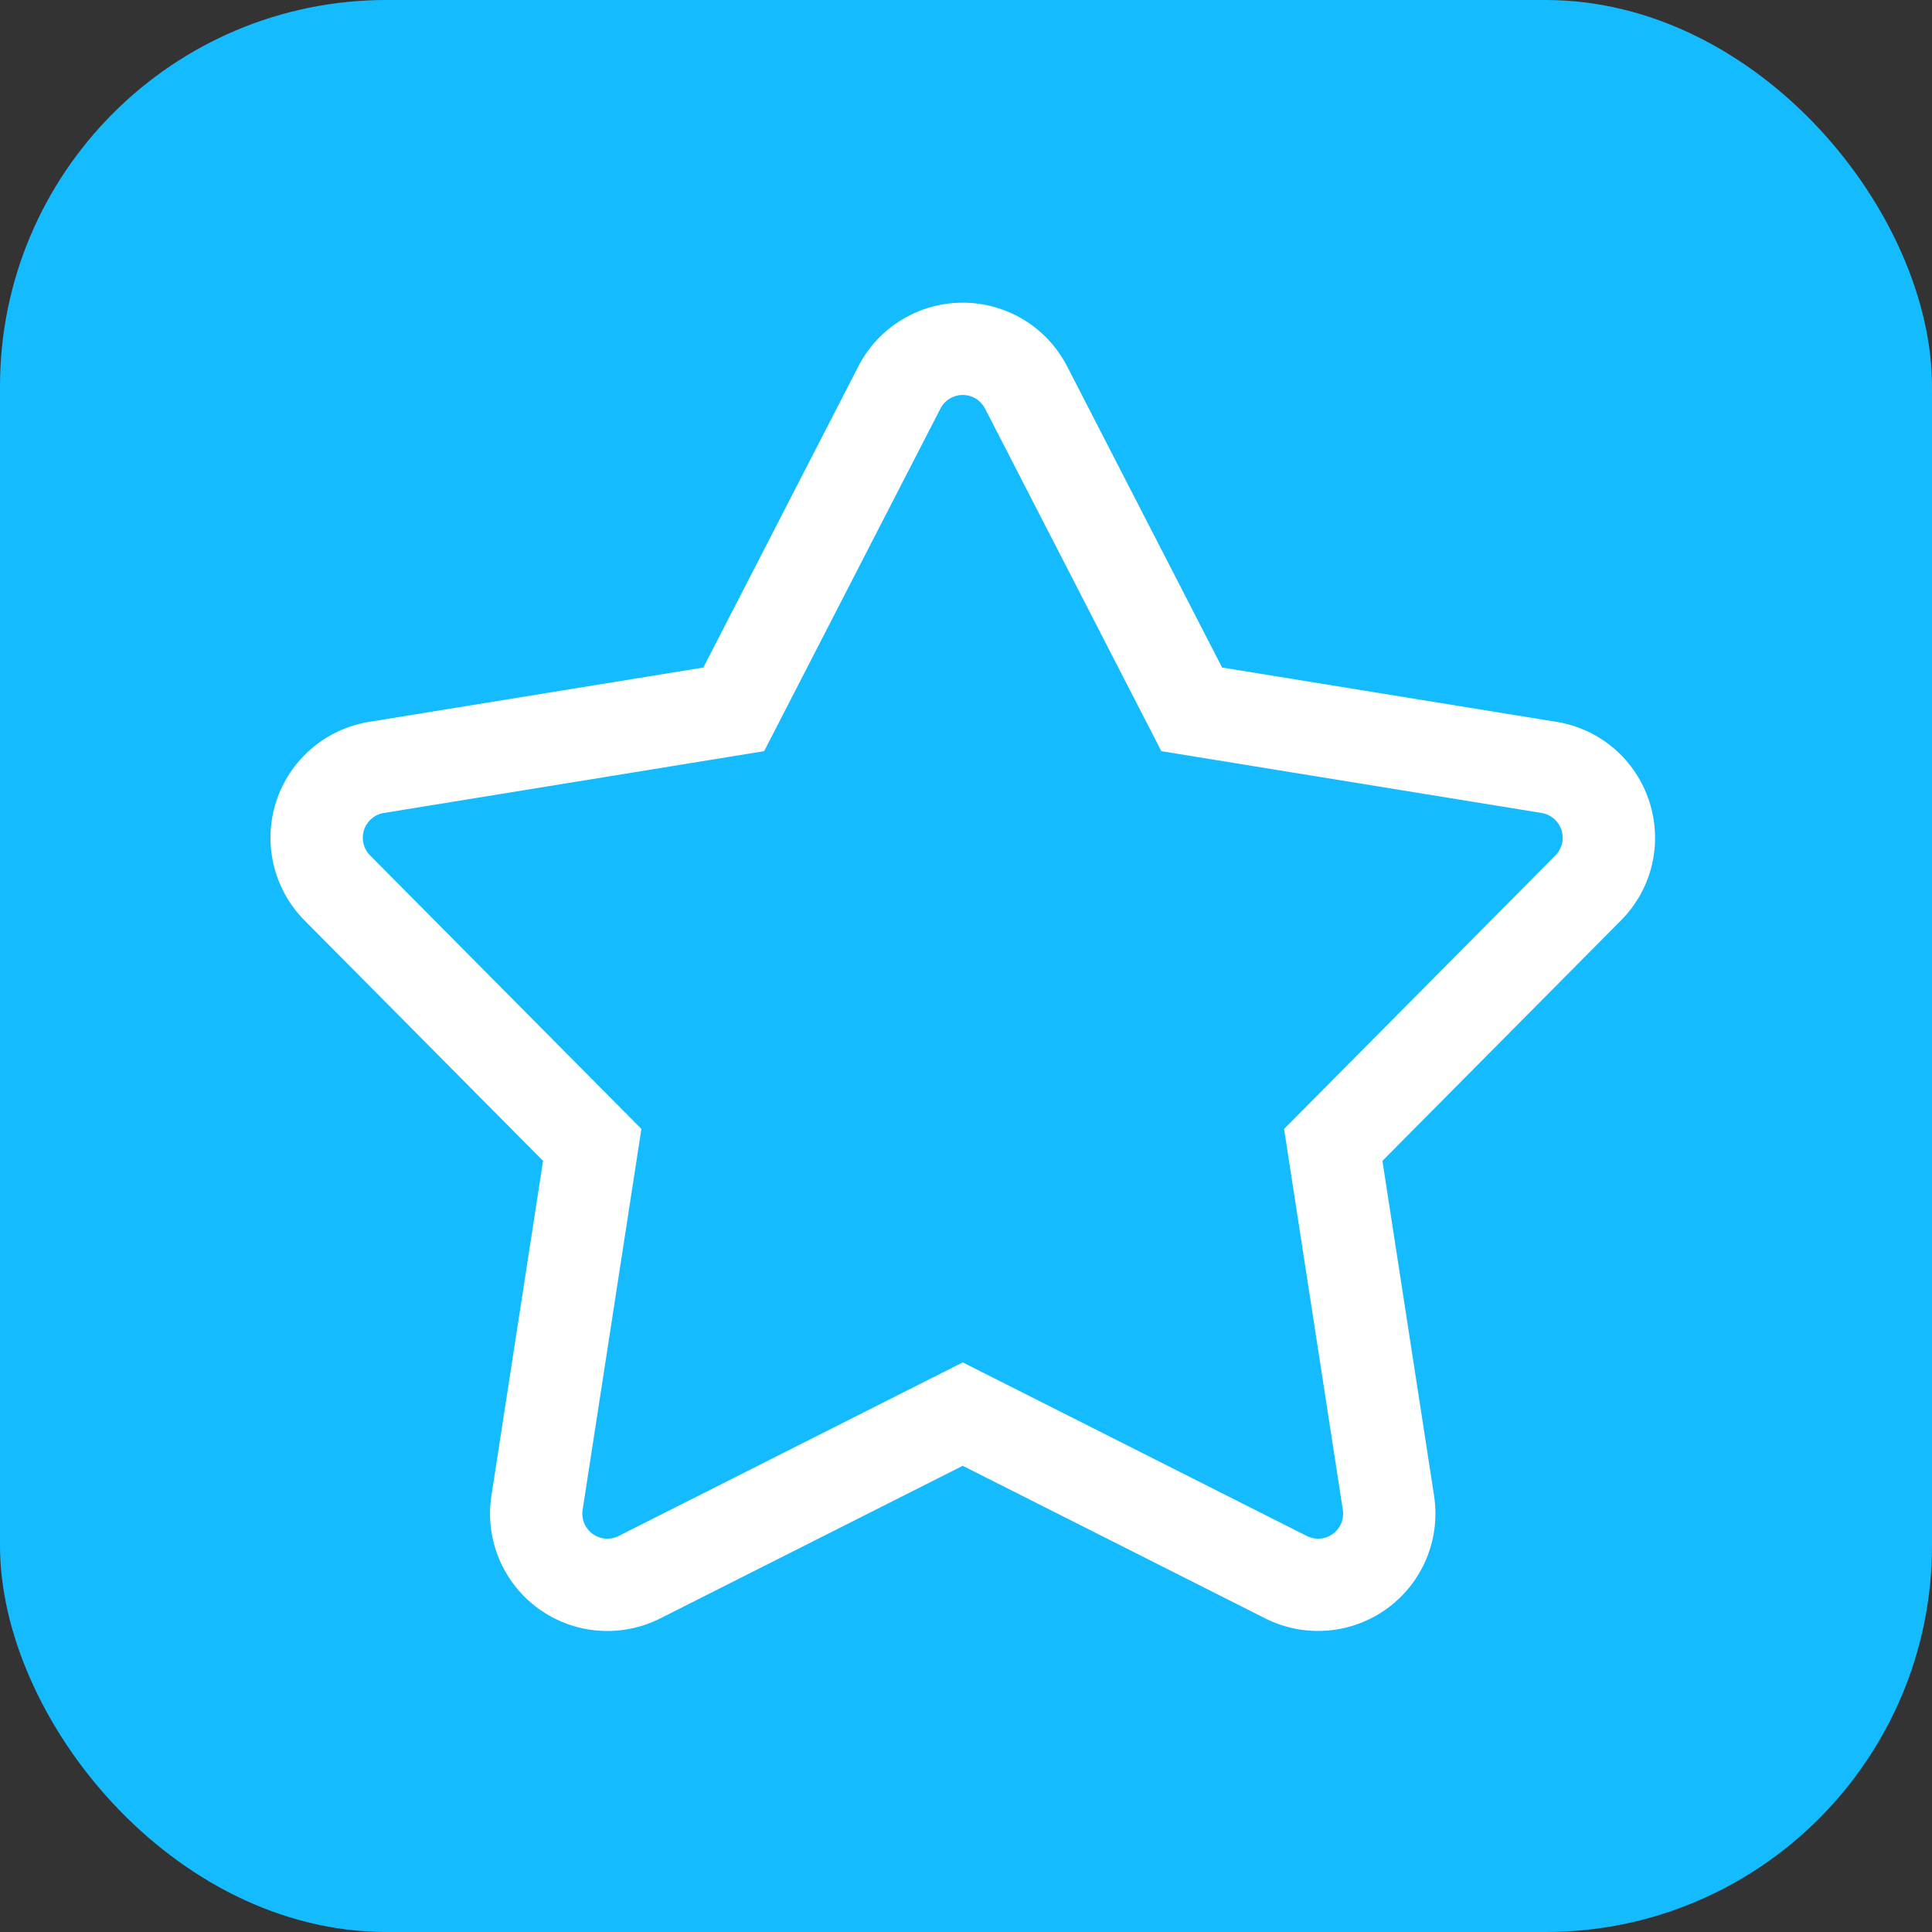
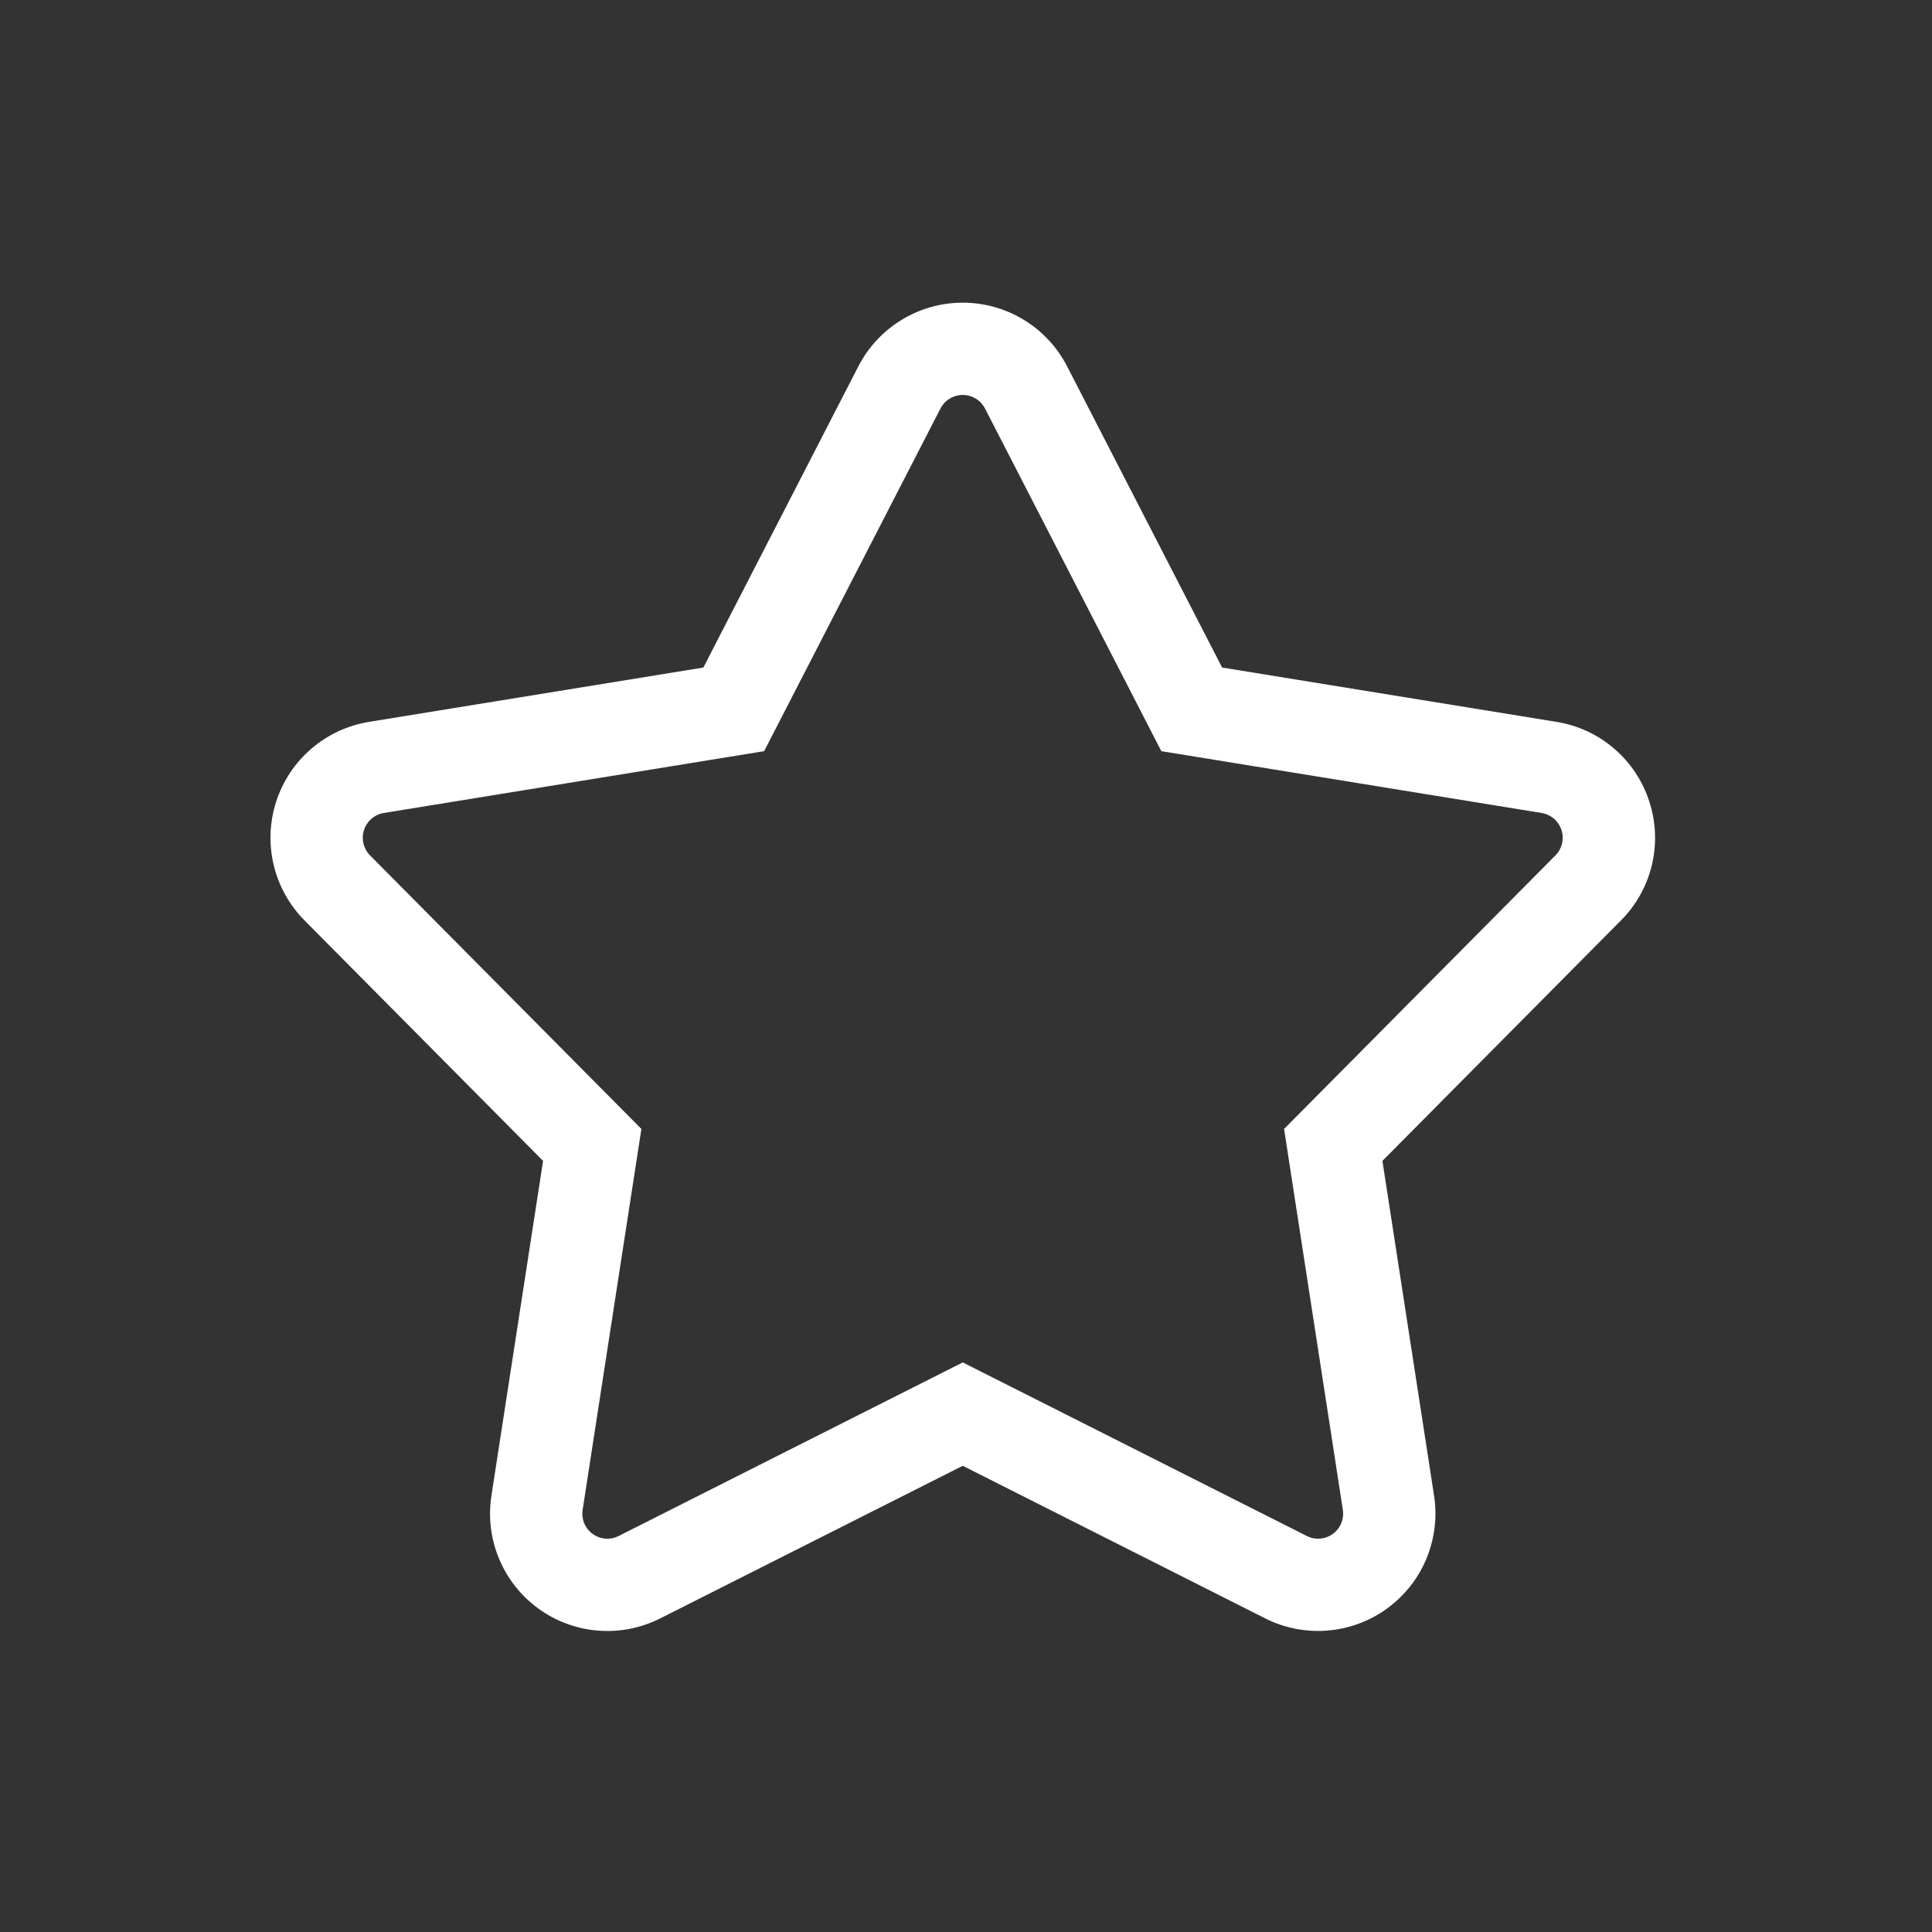
<svg xmlns="http://www.w3.org/2000/svg" width="300" height="300" viewBox="0 0 300 300" fill="none">
  <rect x="0" y="0" width="300" height="300" fill="#333333" stroke="none" />
-   <rect width="300" height="300" rx="60" fill="#15BBFF" />
  <path d="M256.098 124.45C255.07 121.261 253.18 118.418 250.636 116.237C248.093 114.056 244.995 112.621 241.686 112.091L189.769 103.654L165.701 56.885C164.168 53.907 161.845 51.41 158.986 49.666C156.127 47.922 152.842 47 149.494 47C146.145 47 142.86 47.922 140.001 49.666C137.142 51.41 134.819 53.907 133.286 56.885L109.218 103.654L57.302 112.091C53.996 112.629 50.903 114.067 48.361 116.247C45.819 118.428 43.927 121.266 42.892 124.451C41.857 127.636 41.72 131.044 42.495 134.302C43.269 137.56 44.927 140.542 47.284 142.92L84.327 180.262L76.309 232.245C75.795 235.556 76.204 238.944 77.49 242.038C78.777 245.132 80.892 247.811 83.603 249.78C86.314 251.75 89.515 252.933 92.855 253.201C96.195 253.469 99.544 252.81 102.534 251.298L149.494 227.608L196.454 251.298C199.445 252.807 202.793 253.463 206.132 253.194C209.47 252.925 212.67 251.741 215.38 249.772C218.09 247.804 220.205 245.126 221.492 242.034C222.78 238.942 223.191 235.555 222.679 232.245L214.661 180.262L251.704 142.92C254.069 140.546 255.732 137.565 256.507 134.305C257.283 131.045 257.141 127.634 256.098 124.45ZM241.527 132.826L199.391 175.301L208.513 234.431C208.626 235.139 208.541 235.865 208.267 236.527C207.993 237.19 207.541 237.764 206.96 238.185C206.38 238.607 205.695 238.86 204.98 238.915C204.265 238.971 203.548 238.828 202.91 238.502L149.494 211.554L96.077 238.502C95.438 238.829 94.722 238.972 94.007 238.916C93.292 238.86 92.606 238.608 92.026 238.186C91.446 237.765 90.994 237.191 90.72 236.528C90.446 235.866 90.361 235.14 90.474 234.432L99.596 175.301L57.461 132.825C56.957 132.317 56.604 131.68 56.439 130.984C56.273 130.288 56.303 129.56 56.524 128.88C56.745 128.2 57.149 127.593 57.692 127.127C58.234 126.662 58.895 126.354 59.601 126.238L118.654 116.641L146.031 63.444C146.358 62.807 146.854 62.273 147.465 61.901C148.076 61.528 148.778 61.331 149.494 61.331C150.209 61.331 150.911 61.528 151.522 61.901C152.133 62.273 152.629 62.807 152.956 63.444L180.333 116.641L239.386 126.238C240.092 126.354 240.753 126.662 241.295 127.127C241.838 127.593 242.242 128.2 242.463 128.88C242.684 129.56 242.714 130.288 242.548 130.984C242.383 131.68 242.03 132.317 241.527 132.825L241.527 132.826Z" fill="white" />
</svg>